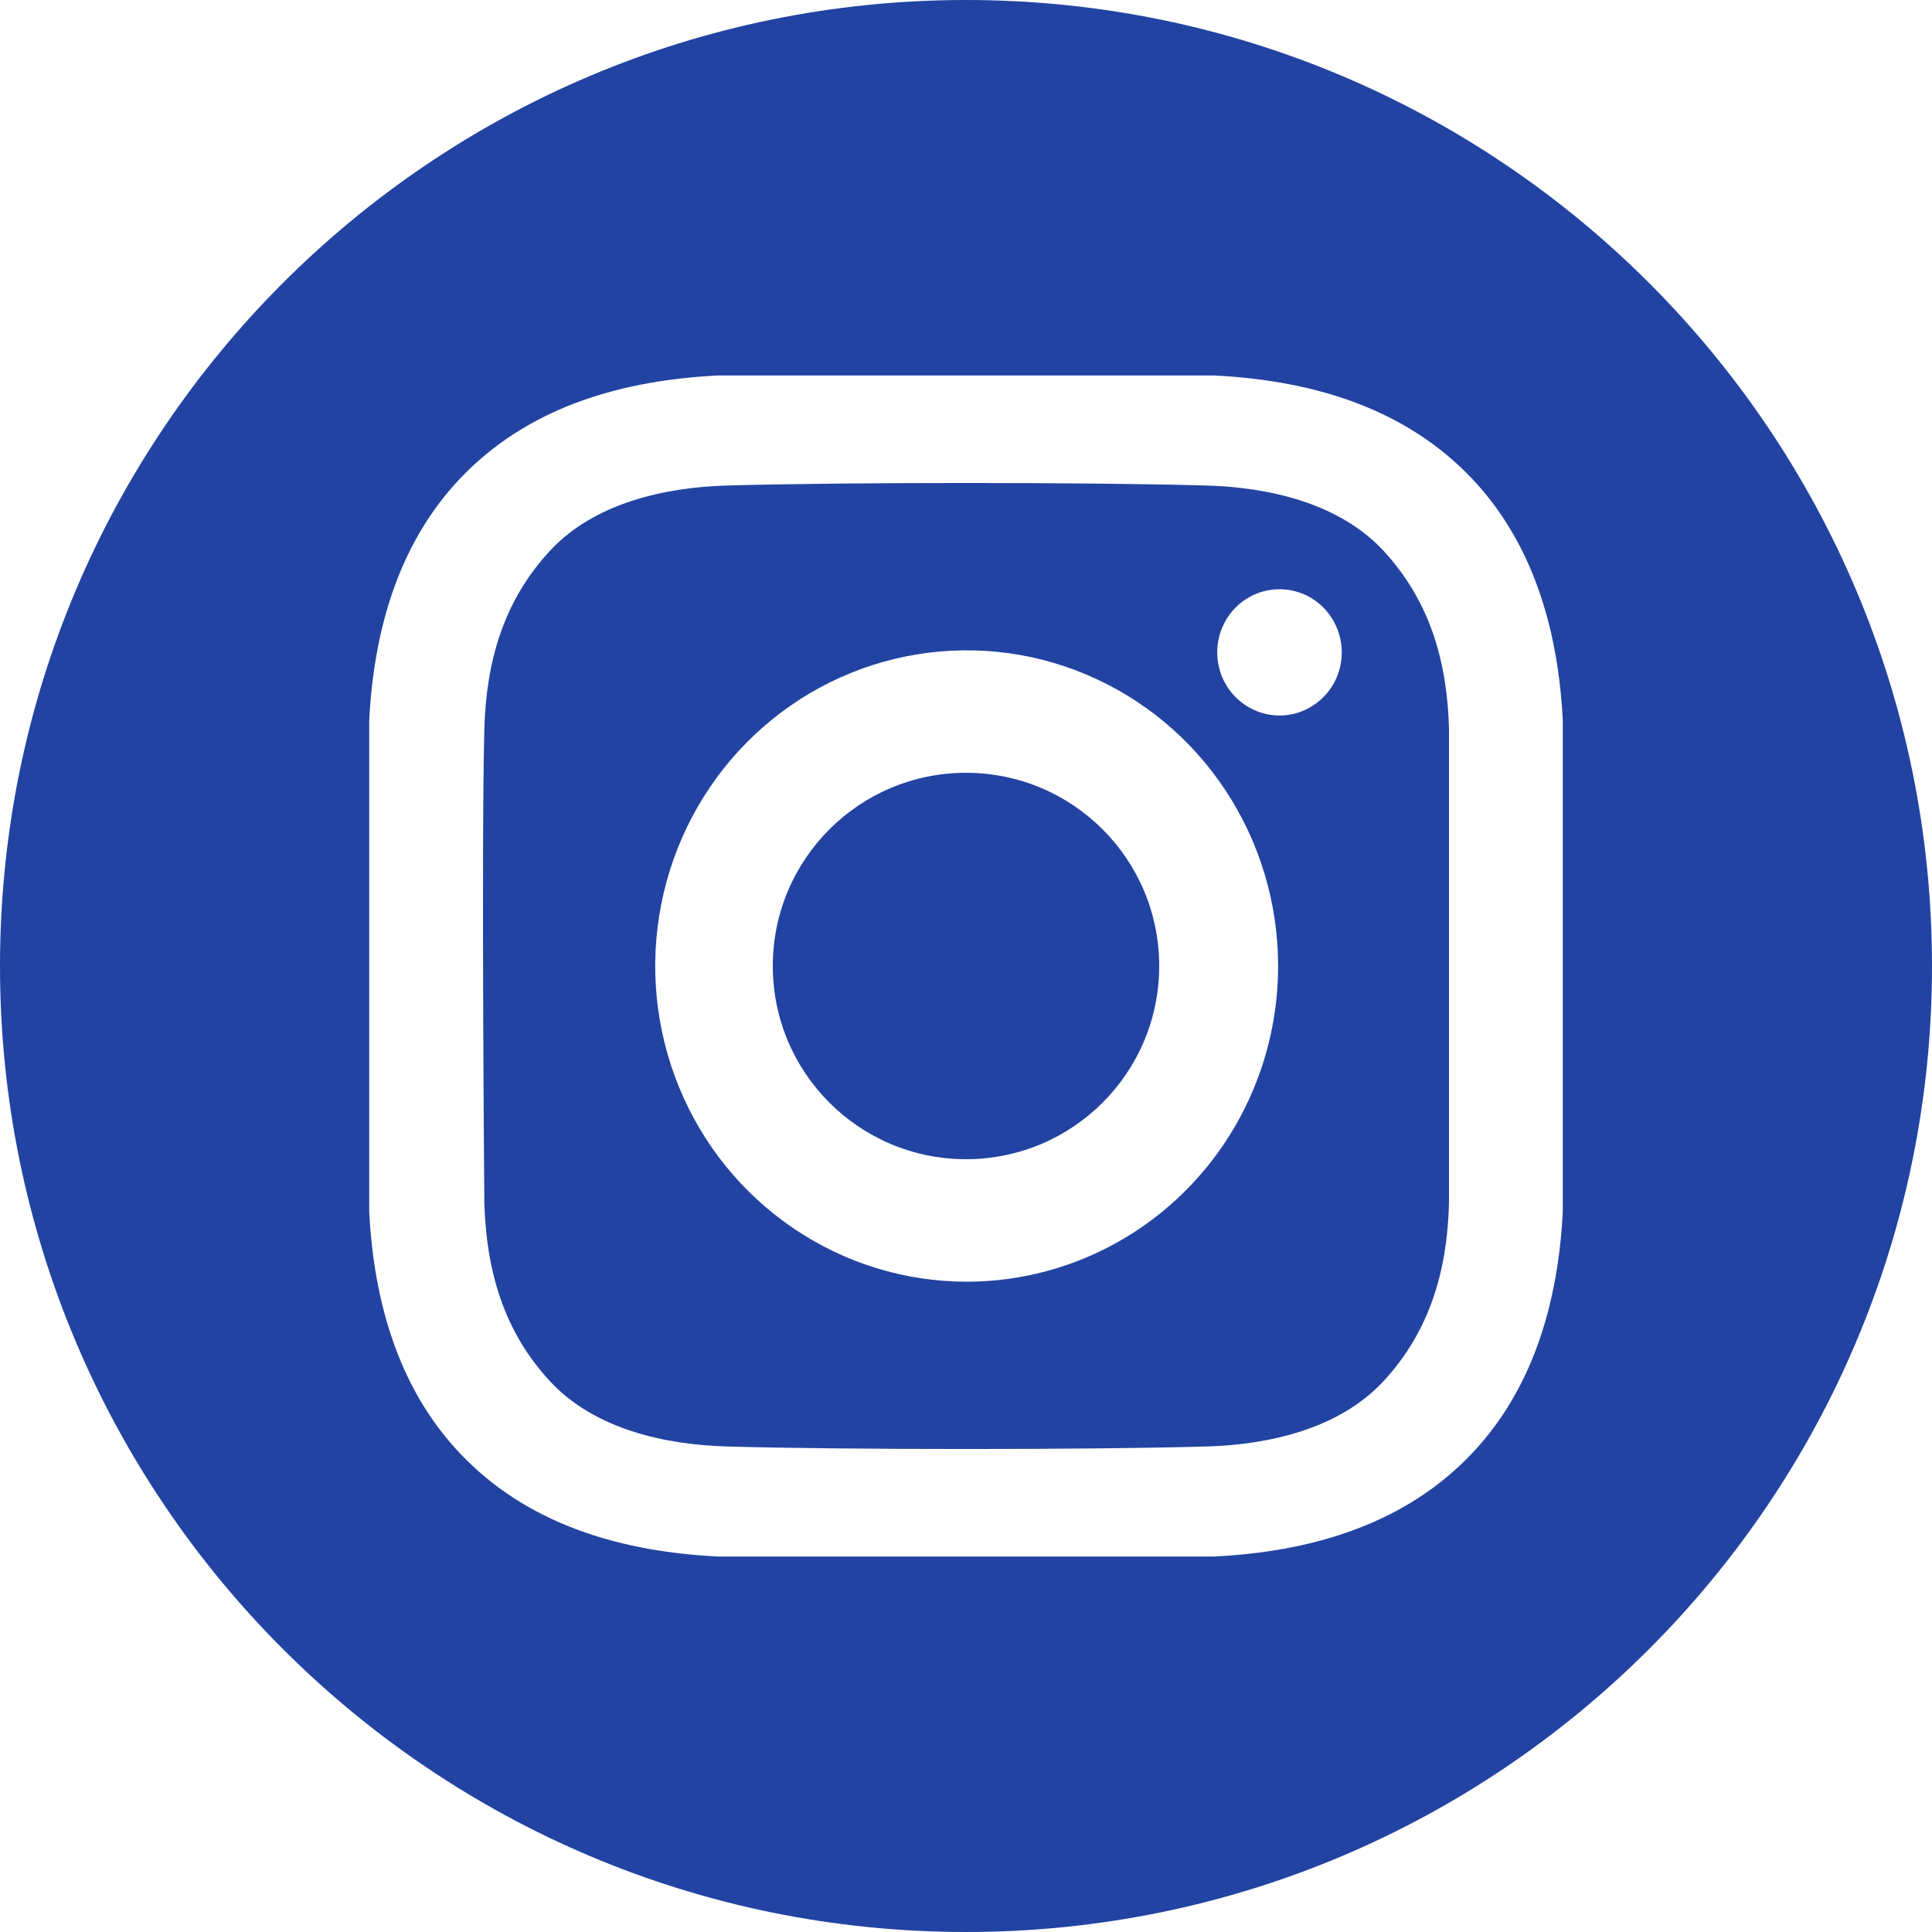
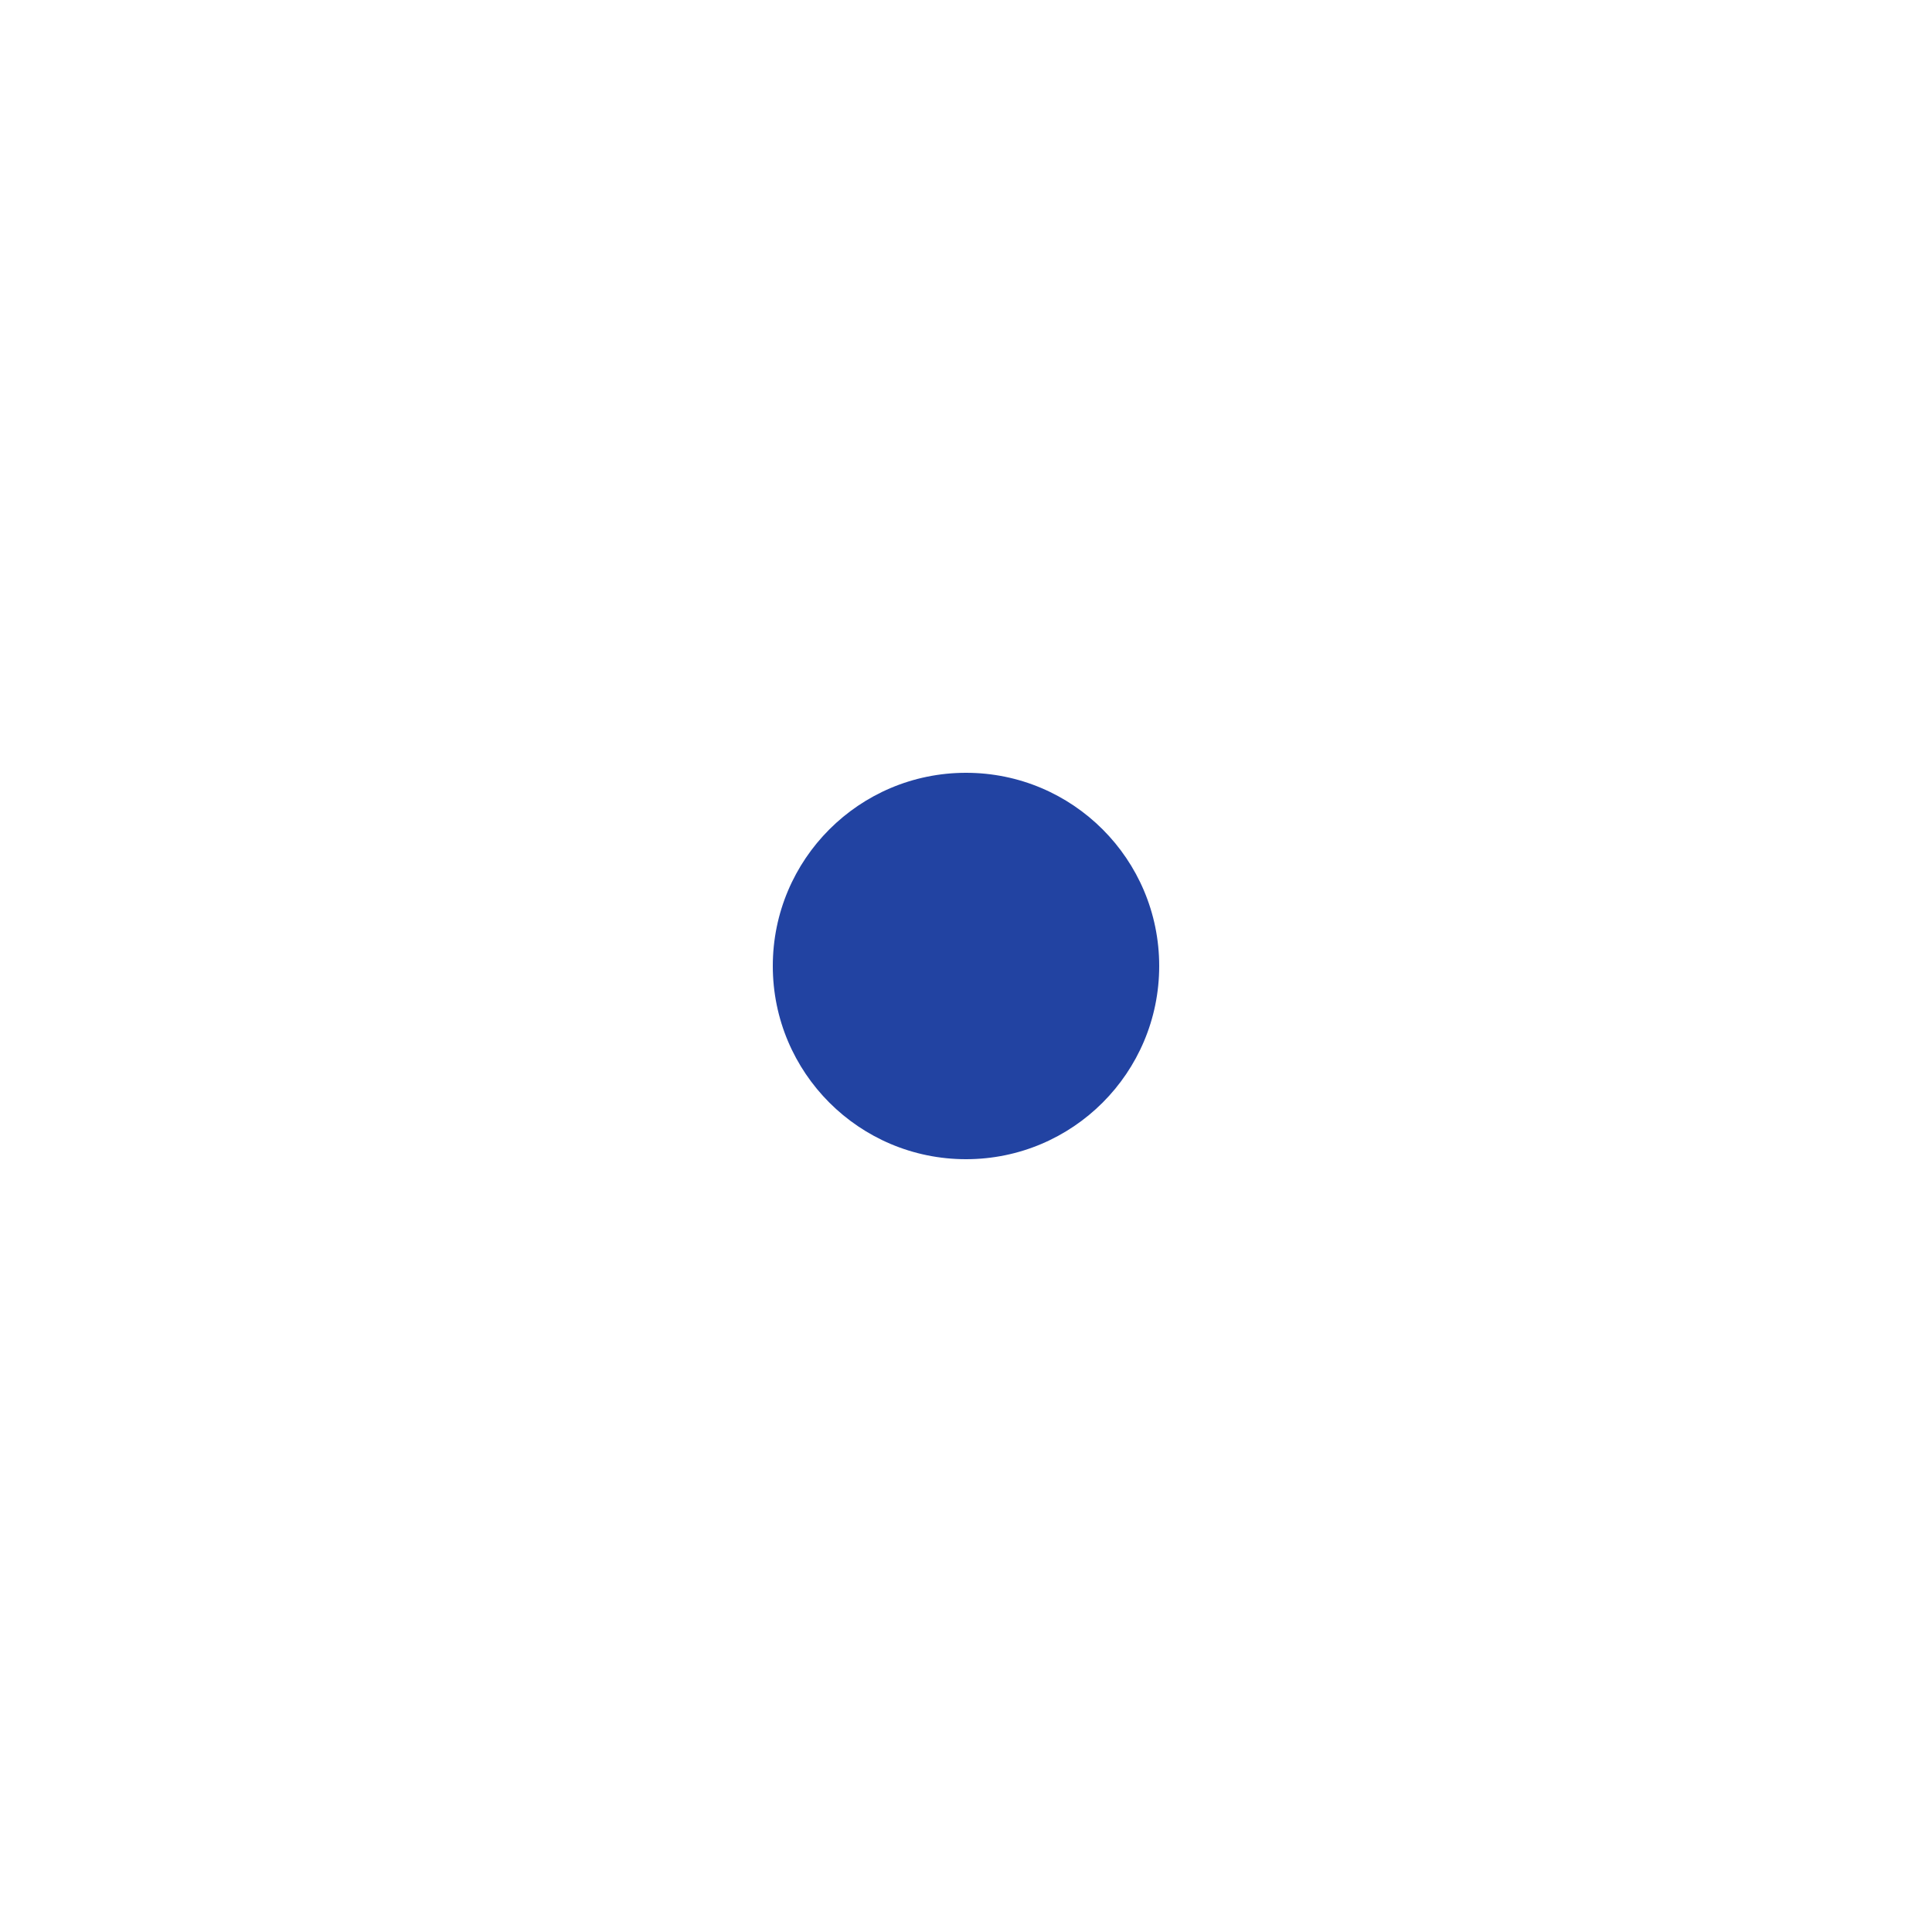
<svg xmlns="http://www.w3.org/2000/svg" width="20" height="20" viewBox="0 0 20 20" fill="none">
  <path d="M10 12C11.105 12 12 11.105 12 10C12 8.895 11.105 8 10 8C8.895 8 8 8.895 8 10C8 11.105 8.895 12 10 12Z" fill="#2243A2" />
-   <path d="M10 0C4.477 0 0 4.477 0 10C0 15.523 4.477 20 10 20C15.523 20 20 15.523 20 10C20 4.477 15.523 0 10 0ZM16.178 12.542C16.13 13.492 15.863 14.43 15.17 15.115C14.471 15.807 13.529 16.065 12.569 16.113H7.431C6.471 16.065 5.529 15.807 4.83 15.115C4.137 14.43 3.87 13.492 3.822 12.542V7.458C3.87 6.508 4.137 5.57 4.83 4.885C5.529 4.193 6.471 3.935 7.431 3.887H12.569C13.529 3.935 14.471 4.193 15.17 4.885C15.863 5.57 16.13 6.508 16.178 7.458L16.178 12.542Z" fill="#2243A2" />
-   <path d="M12.488 5.026C11.248 4.991 8.767 4.991 7.527 5.026C6.882 5.044 6.15 5.207 5.691 5.704C5.213 6.221 5.033 6.846 5.014 7.545C4.982 8.772 5.014 12.455 5.014 12.455C5.035 13.154 5.213 13.779 5.691 14.296C6.15 14.794 6.882 14.956 7.527 14.974C8.767 15.009 11.248 15.009 12.488 14.974C13.133 14.956 13.864 14.793 14.324 14.296C14.801 13.779 14.982 13.154 15 12.455V7.545C14.982 6.846 14.801 6.221 14.324 5.704C13.864 5.206 13.132 5.044 12.488 5.026ZM10.007 13.268C9.369 13.268 8.746 13.076 8.216 12.717C7.685 12.358 7.272 11.848 7.028 11.251C6.784 10.653 6.72 9.996 6.845 9.362C6.969 8.729 7.276 8.146 7.727 7.689C8.178 7.232 8.752 6.921 9.378 6.795C10.003 6.669 10.652 6.733 11.241 6.981C11.83 7.228 12.334 7.647 12.688 8.184C13.042 8.722 13.231 9.354 13.231 10C13.231 10.867 12.892 11.698 12.287 12.311C11.682 12.924 10.862 13.268 10.007 13.268ZM13.245 7.407C13.118 7.407 12.993 7.368 12.887 7.296C12.781 7.225 12.698 7.122 12.649 7.003C12.601 6.884 12.588 6.752 12.613 6.625C12.638 6.499 12.699 6.382 12.789 6.291C12.88 6.199 12.994 6.137 13.12 6.112C13.245 6.087 13.374 6.1 13.492 6.149C13.61 6.199 13.711 6.282 13.781 6.39C13.852 6.497 13.89 6.624 13.89 6.753C13.89 6.839 13.873 6.924 13.841 7.003C13.809 7.082 13.761 7.155 13.701 7.215C13.641 7.276 13.57 7.324 13.492 7.357C13.414 7.39 13.33 7.407 13.245 7.407Z" fill="#2243A2" />
</svg>